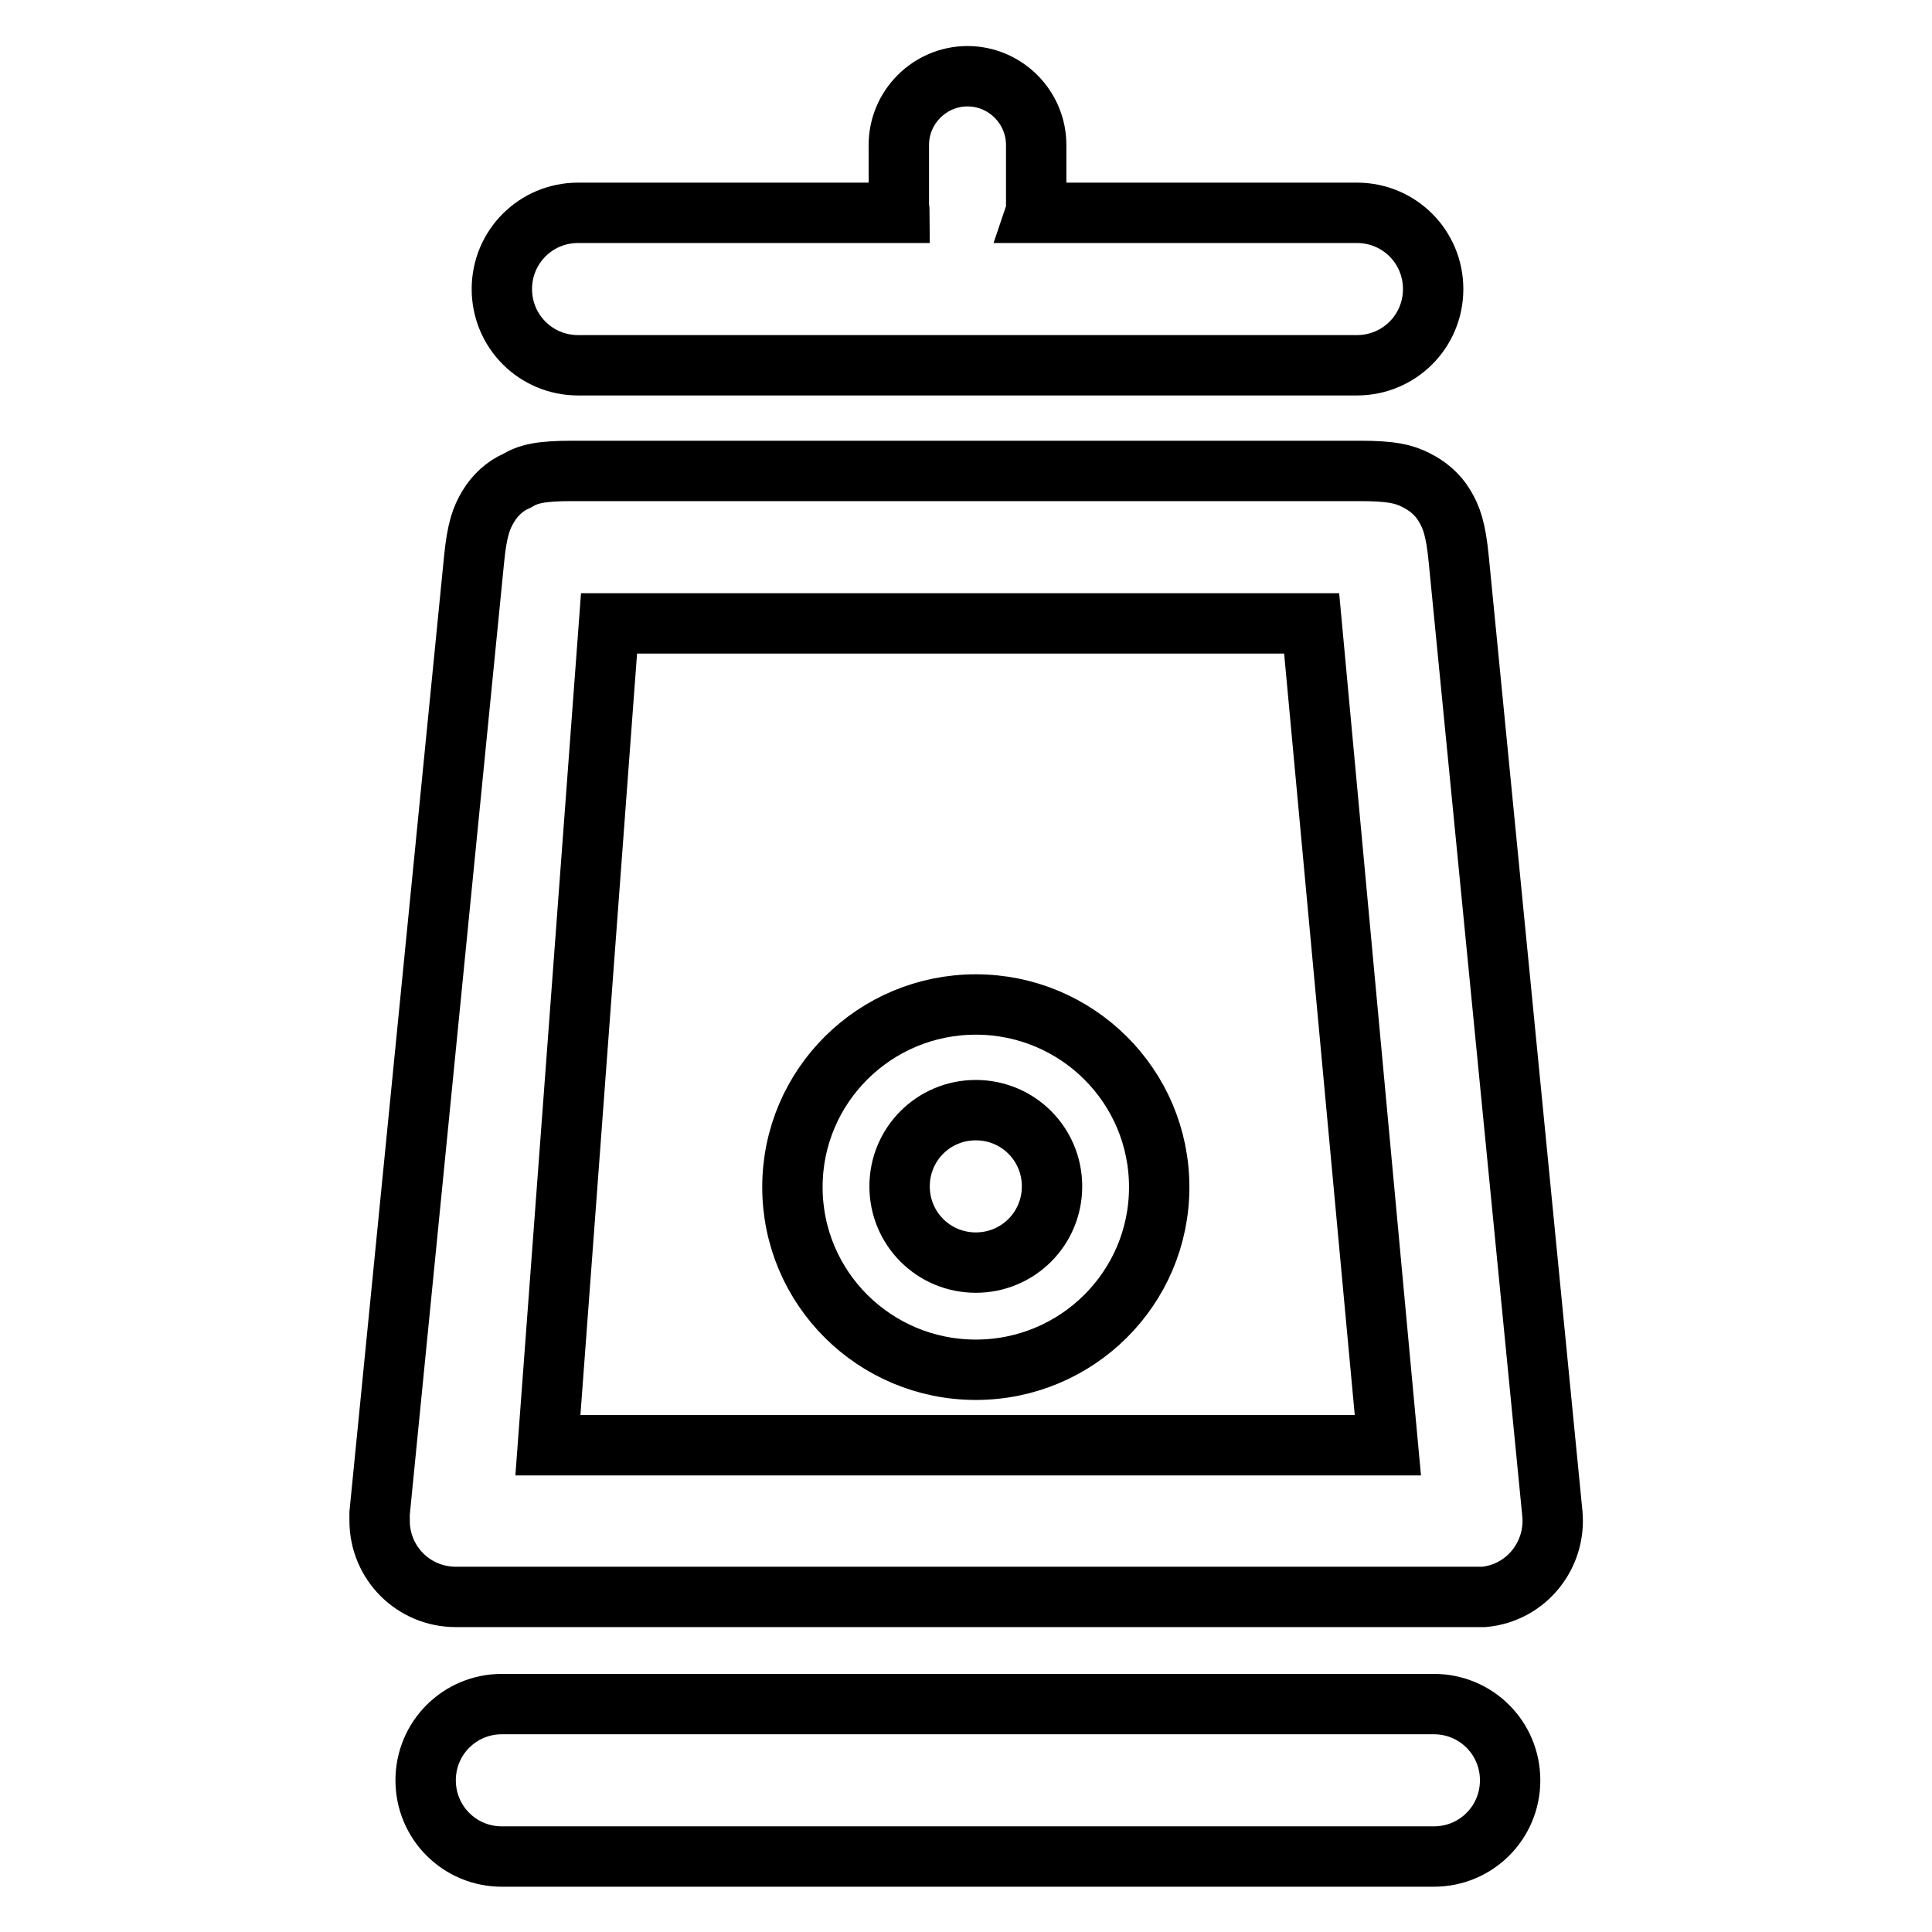
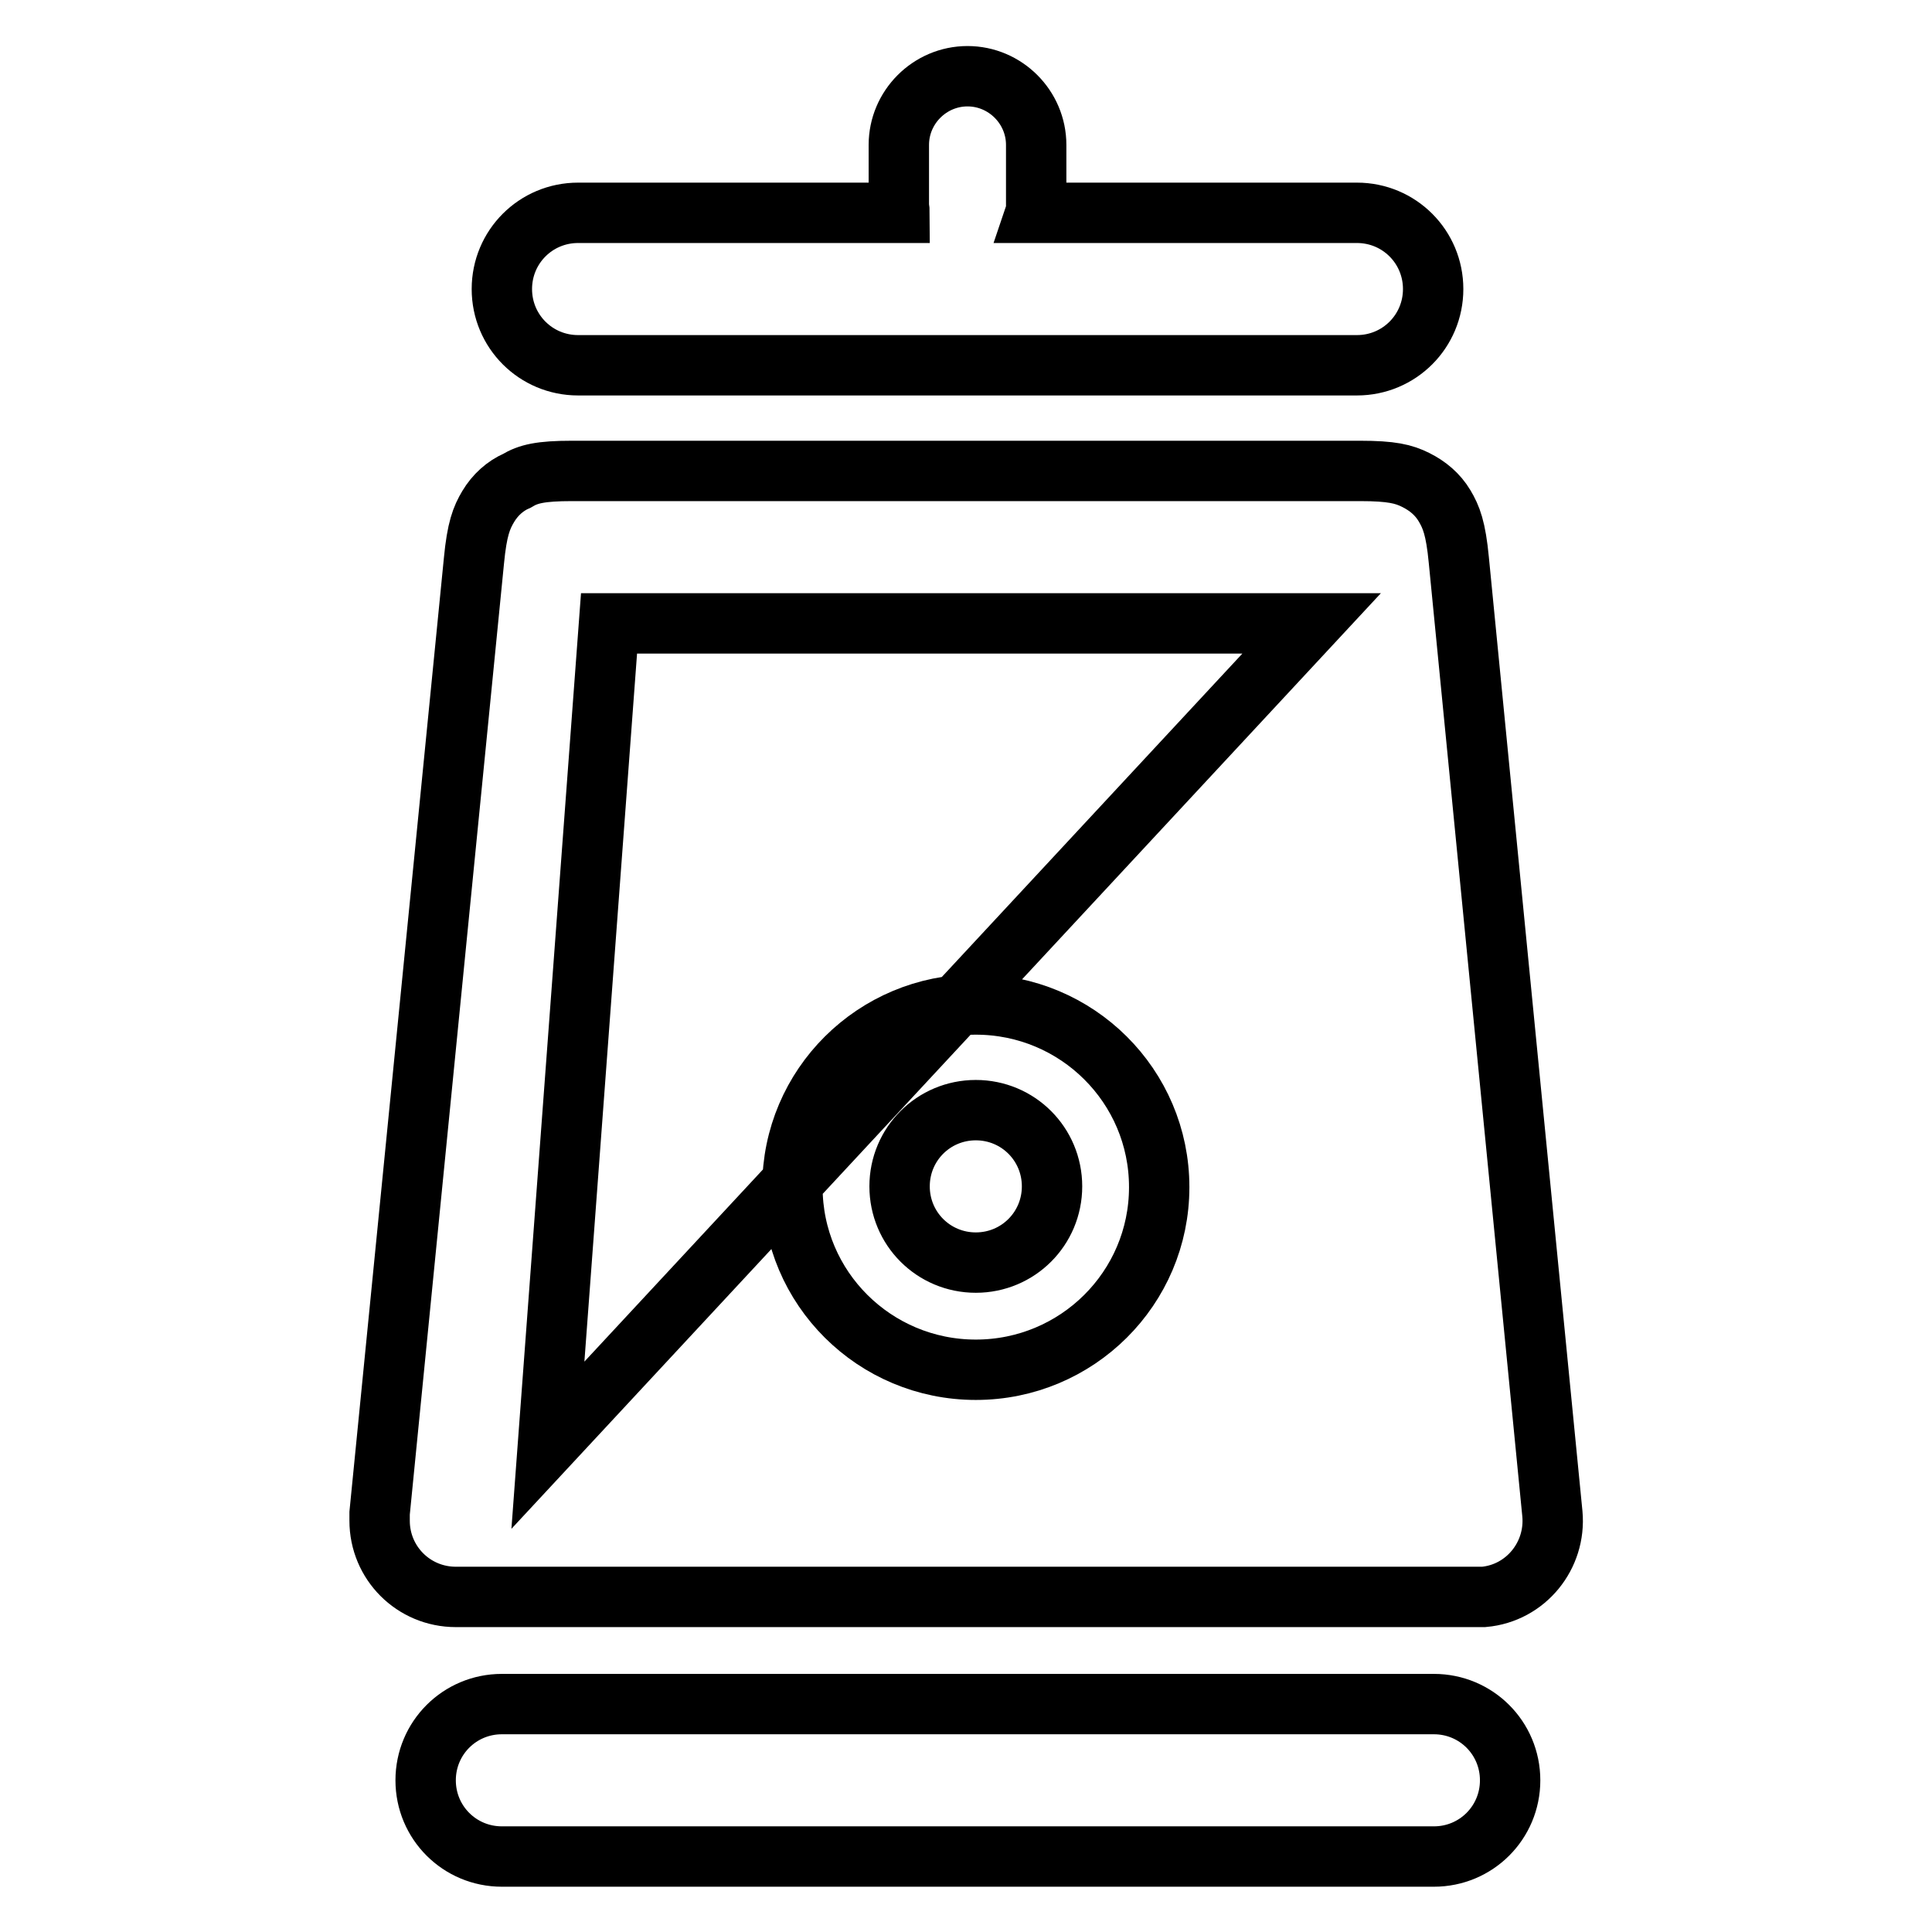
<svg xmlns="http://www.w3.org/2000/svg" version="1.1" x="0px" y="0px" viewBox="0 0 256 256" enable-background="new 0 0 256 256" xml:space="preserve">
  <g>
-     <path stroke-width="8" fill-opacity="0" stroke="#000000" d="M119.2,28.2c0-0.3-0.1-0.7-0.1-1v-8c0-5,4.1-9.1,9.1-9.1c5,0,9.1,4.1,9.1,9.1v8c0,0.4,0,0.7-0.1,1h42.6 c5.6,0,10.1,4.5,10.1,10.1c0,5.6-4.5,10.1-10.1,10.1H76.6c-5.6,0-10.1-4.5-10.1-10.1c0-5.6,4.5-10.1,10.1-10.1H119.2z M75.8,62.4 h104.4c4.2,0,5.8,0.4,7.4,1.2c1.6,0.8,2.9,1.9,3.8,3.4c0.9,1.5,1.5,3,1.9,7.2l12.4,126.4c0.5,5.5-3.5,10.5-9.1,11c-0.3,0-0.7,0-1,0 H60.4c-5.6,0-10.1-4.5-10.1-10.1c0-0.3,0-0.7,0-1L62.8,74.3c0.4-4.2,1-5.7,1.9-7.2c0.9-1.5,2.2-2.7,3.8-3.4 C70,62.8,71.6,62.4,75.8,62.4z M80.7,82.6l-8.1,108.9h111.3L173.8,82.6H80.7L80.7,82.6z M66.5,225.8H190c5.6,0,10.1,4.5,10.1,10.1 c0,5.6-4.5,10.1-10.1,10.1H66.5c-5.6,0-10.1-4.5-10.1-10.1C56.4,230.3,60.9,225.8,66.5,225.8z M129.3,181.5 c-13.4,0-24.3-10.8-24.3-24.2s10.9-24.2,24.3-24.2c13.4,0,24.3,10.8,24.3,24.2S142.7,181.5,129.3,181.5z M129.3,167.3 c5.6,0,10.1-4.5,10.1-10.1c0-5.6-4.5-10.1-10.1-10.1c-5.6,0-10.1,4.5-10.1,10.1C119.2,162.8,123.7,167.3,129.3,167.3z" />
+     <path stroke-width="8" fill-opacity="0" stroke="#000000" d="M119.2,28.2c0-0.3-0.1-0.7-0.1-1v-8c0-5,4.1-9.1,9.1-9.1c5,0,9.1,4.1,9.1,9.1v8c0,0.4,0,0.7-0.1,1h42.6 c5.6,0,10.1,4.5,10.1,10.1c0,5.6-4.5,10.1-10.1,10.1H76.6c-5.6,0-10.1-4.5-10.1-10.1c0-5.6,4.5-10.1,10.1-10.1H119.2z M75.8,62.4 h104.4c4.2,0,5.8,0.4,7.4,1.2c1.6,0.8,2.9,1.9,3.8,3.4c0.9,1.5,1.5,3,1.9,7.2l12.4,126.4c0.5,5.5-3.5,10.5-9.1,11c-0.3,0-0.7,0-1,0 H60.4c-5.6,0-10.1-4.5-10.1-10.1c0-0.3,0-0.7,0-1L62.8,74.3c0.4-4.2,1-5.7,1.9-7.2c0.9-1.5,2.2-2.7,3.8-3.4 C70,62.8,71.6,62.4,75.8,62.4z M80.7,82.6l-8.1,108.9L173.8,82.6H80.7L80.7,82.6z M66.5,225.8H190c5.6,0,10.1,4.5,10.1,10.1 c0,5.6-4.5,10.1-10.1,10.1H66.5c-5.6,0-10.1-4.5-10.1-10.1C56.4,230.3,60.9,225.8,66.5,225.8z M129.3,181.5 c-13.4,0-24.3-10.8-24.3-24.2s10.9-24.2,24.3-24.2c13.4,0,24.3,10.8,24.3,24.2S142.7,181.5,129.3,181.5z M129.3,167.3 c5.6,0,10.1-4.5,10.1-10.1c0-5.6-4.5-10.1-10.1-10.1c-5.6,0-10.1,4.5-10.1,10.1C119.2,162.8,123.7,167.3,129.3,167.3z" />
  </g>
</svg>